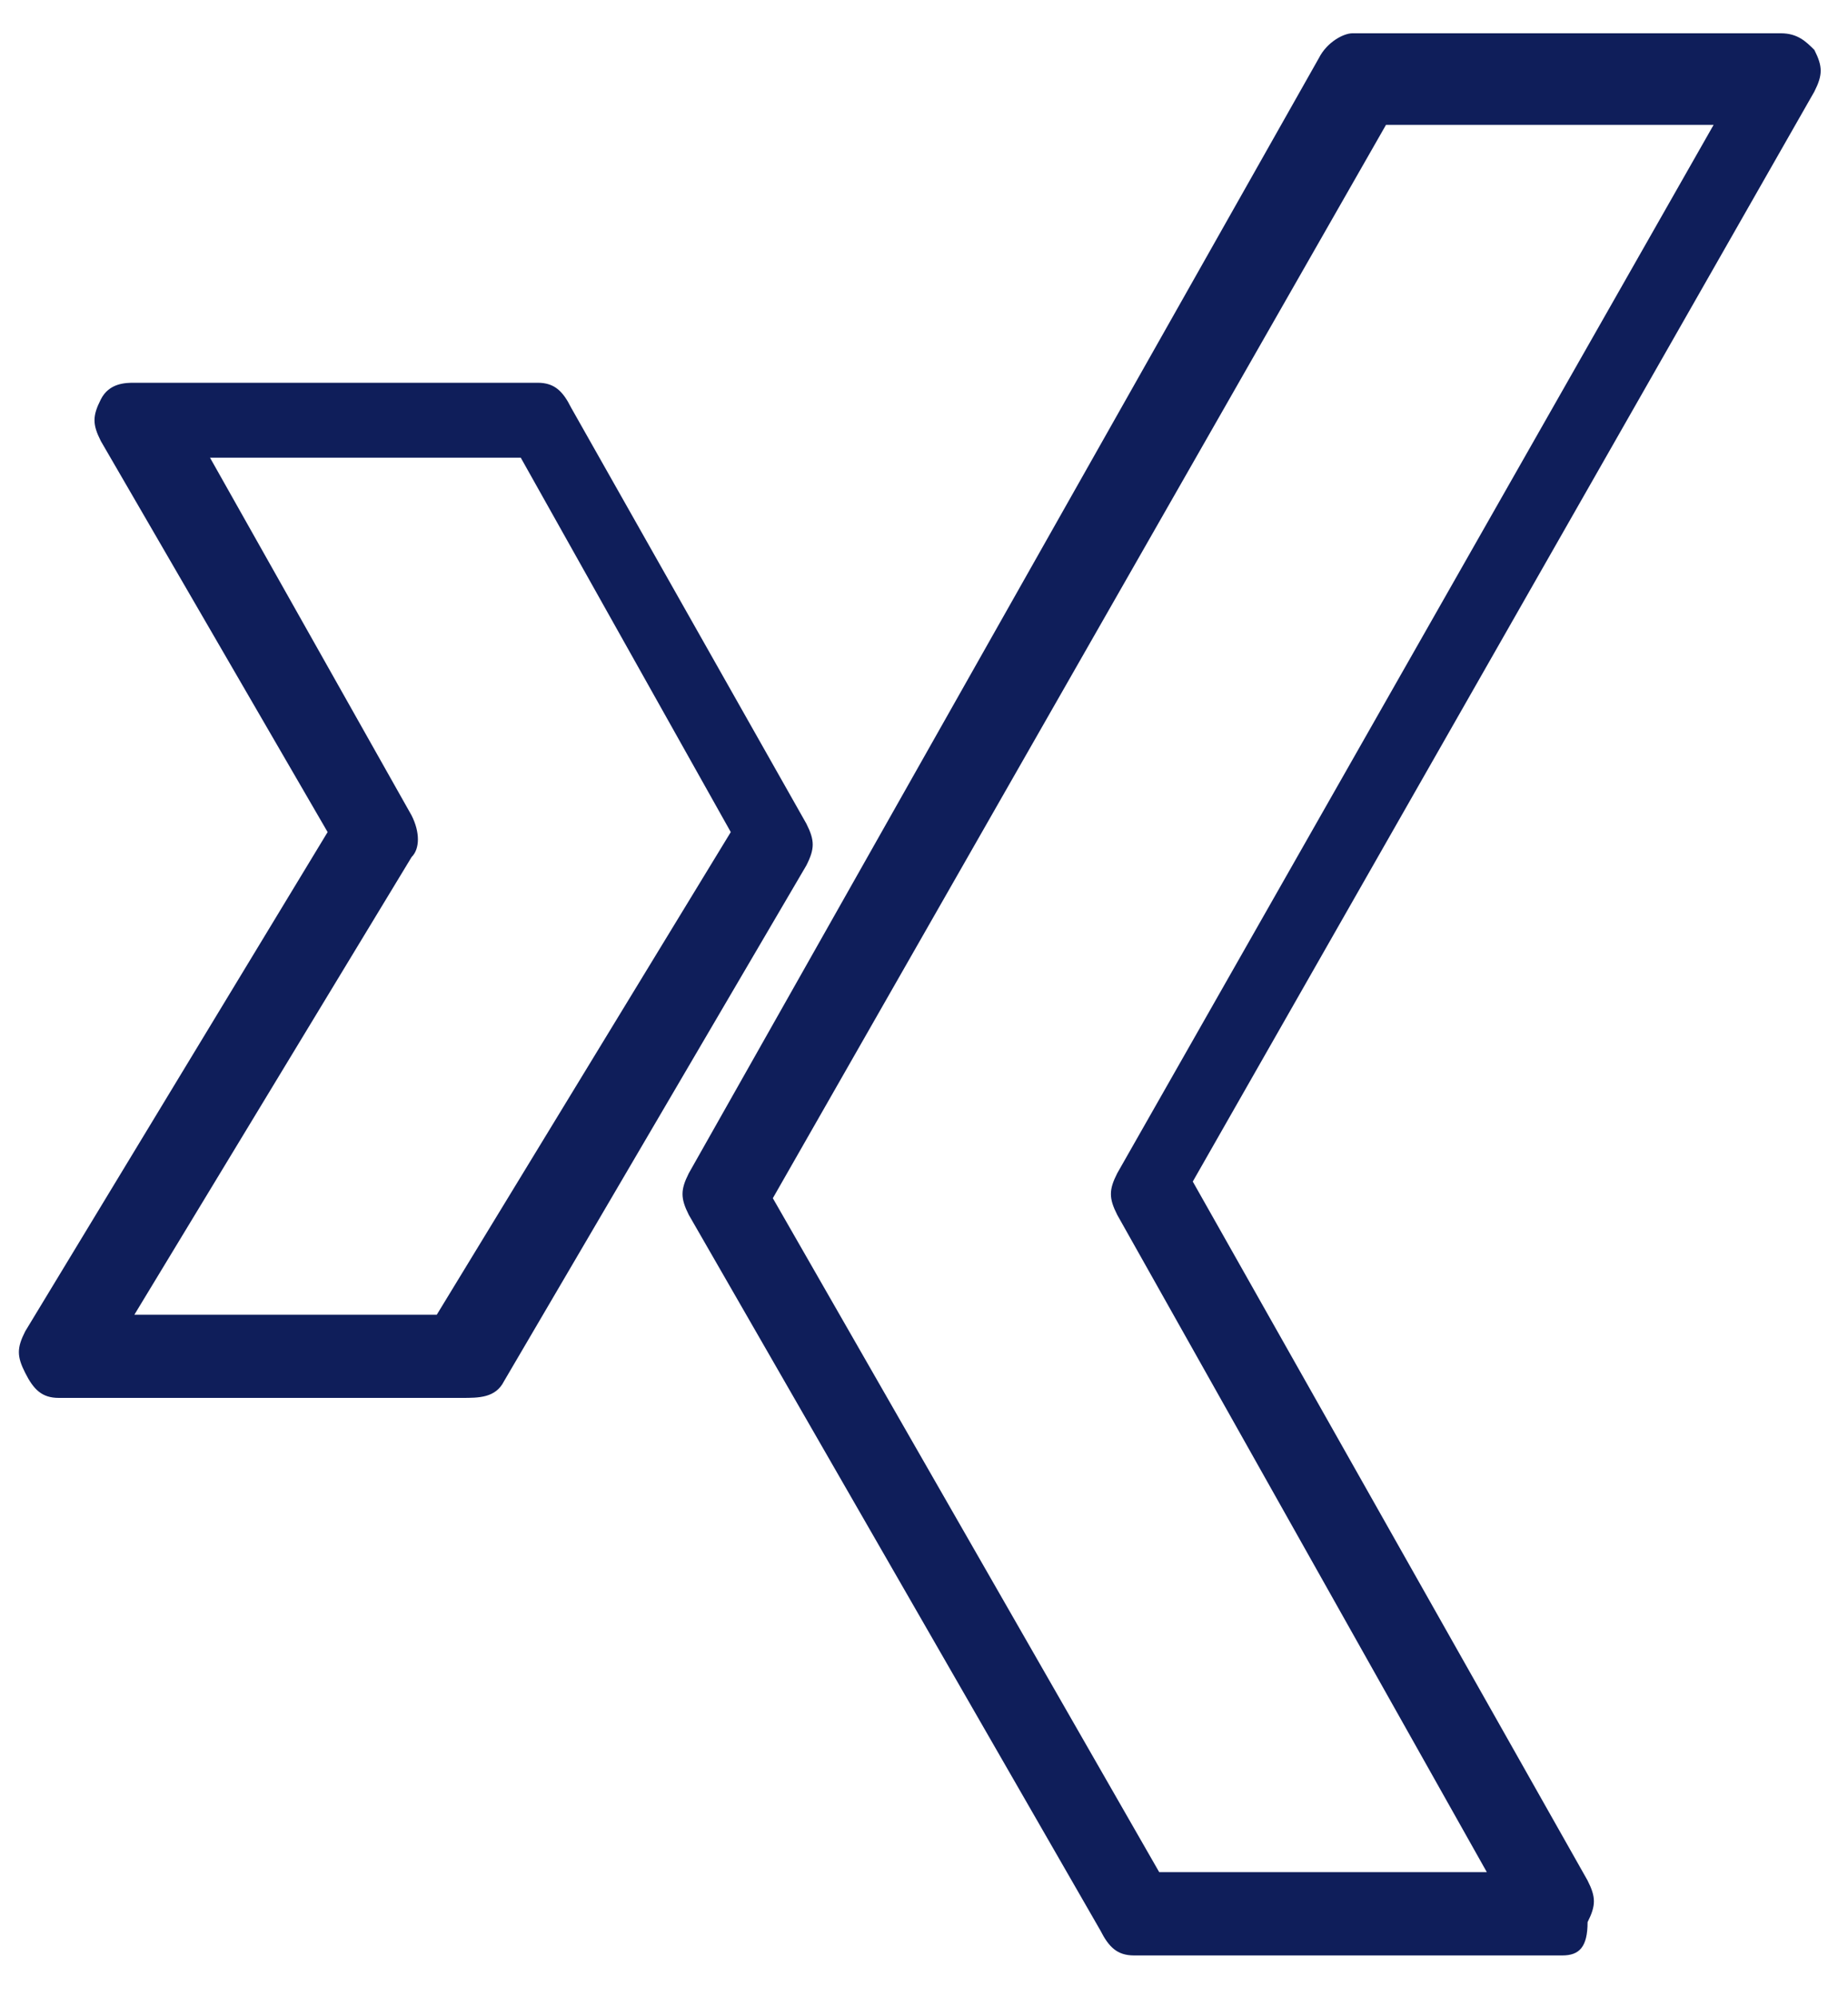
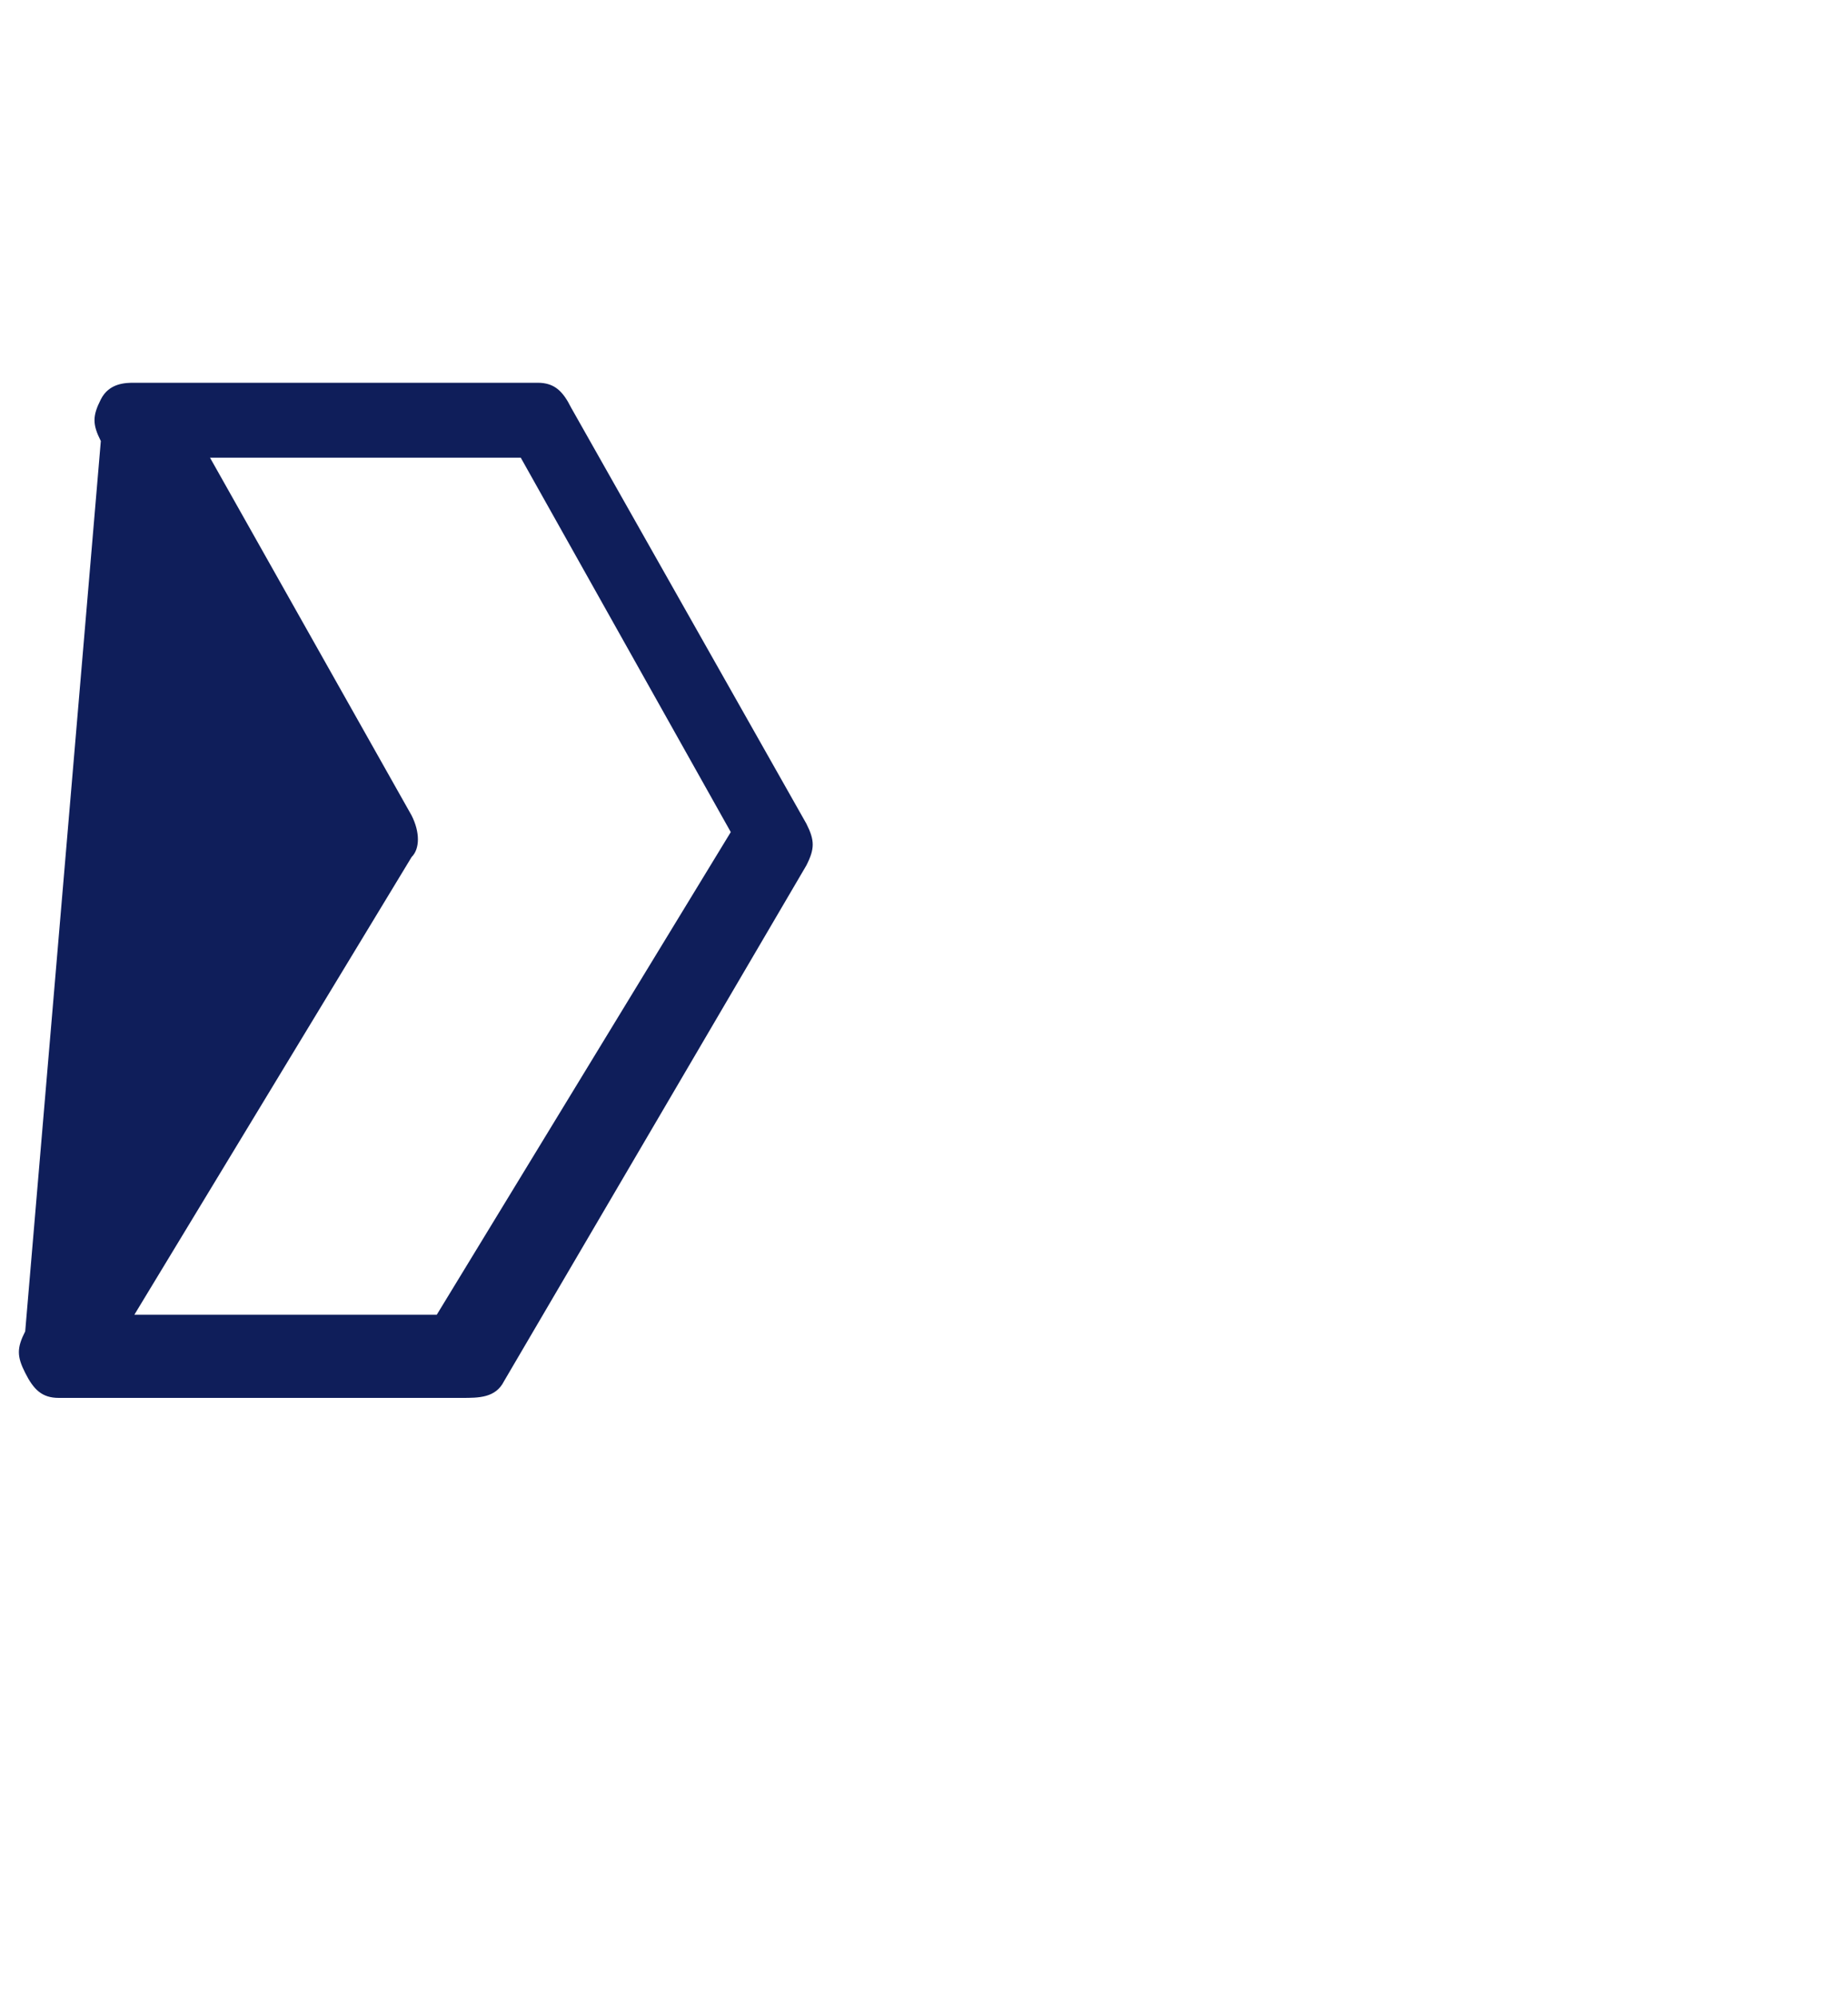
<svg xmlns="http://www.w3.org/2000/svg" width="25px" height="27px" viewBox="0 0 25 27" version="1.1">
  <title>99F55563-986C-498D-8276-2554624842C4</title>
  <desc>Created with sketchtool.</desc>
  <g id="Home" stroke="none" stroke-width="1" fill="none" fill-rule="evenodd">
    <g id="Startseite_SPIE" transform="translate(-888, -3982)" fill="#0F1E5A" fill-rule="nonzero">
      <g id="Group-7" transform="translate(0, 3951)">
        <g id="Stacked-Group-5" transform="translate(832, 31)">
          <g id="iconfinder__xing_2560072-2" transform="translate(56, 0)">
            <g id="iconfinder__xing_2560072">
-               <path d="M21.136,26.438 L15.341,26.438 C15.114,26.438 15,26.325 14.886,26.1 L9.318,16.425 C9.205,16.2 9.205,16.087 9.318,15.863 L17.841,0.787 C17.955,0.562 18.182,0.45 18.295,0.45 L24.091,0.45 C24.318,0.45 24.432,0.562 24.545,0.675 C24.659,0.9 24.659,1.012 24.545,1.238 L16.136,15.975 L21.477,25.425 C21.591,25.65 21.591,25.762 21.477,25.988 C21.477,26.325 21.364,26.438 21.136,26.438 Z M15.682,25.312 L20.114,25.312 L15.114,16.425 C15,16.2 15,16.087 15.114,15.863 L23.182,1.688 L18.75,1.688 L10.455,16.2 L15.682,25.312 Z" id="Shape" />
-               <path d="M6.25,18.9 L0.795,18.9 C0.568,18.9 0.455,18.788 0.341,18.562 C0.227,18.337 0.227,18.225 0.341,18 L4.432,11.25 L1.364,5.963 C1.25,5.737 1.25,5.625 1.364,5.4 C1.477,5.175 1.705,5.175 1.818,5.175 L7.273,5.175 C7.5,5.175 7.614,5.287 7.727,5.513 L10.909,11.137 C11.023,11.363 11.023,11.475 10.909,11.7 L6.818,18.675 C6.705,18.9 6.477,18.9 6.25,18.9 Z M1.818,17.775 L5.909,17.775 L9.886,11.25 L7.045,6.188 L2.841,6.188 L5.568,11.025 C5.682,11.25 5.682,11.475 5.568,11.588 L1.818,17.775 Z" id="Shape" />
+               <path d="M6.25,18.9 L0.795,18.9 C0.568,18.9 0.455,18.788 0.341,18.562 C0.227,18.337 0.227,18.225 0.341,18 L1.364,5.963 C1.25,5.737 1.25,5.625 1.364,5.4 C1.477,5.175 1.705,5.175 1.818,5.175 L7.273,5.175 C7.5,5.175 7.614,5.287 7.727,5.513 L10.909,11.137 C11.023,11.363 11.023,11.475 10.909,11.7 L6.818,18.675 C6.705,18.9 6.477,18.9 6.25,18.9 Z M1.818,17.775 L5.909,17.775 L9.886,11.25 L7.045,6.188 L2.841,6.188 L5.568,11.025 C5.682,11.25 5.682,11.475 5.568,11.588 L1.818,17.775 Z" id="Shape" />
            </g>
          </g>
        </g>
      </g>
    </g>
  </g>
</svg>